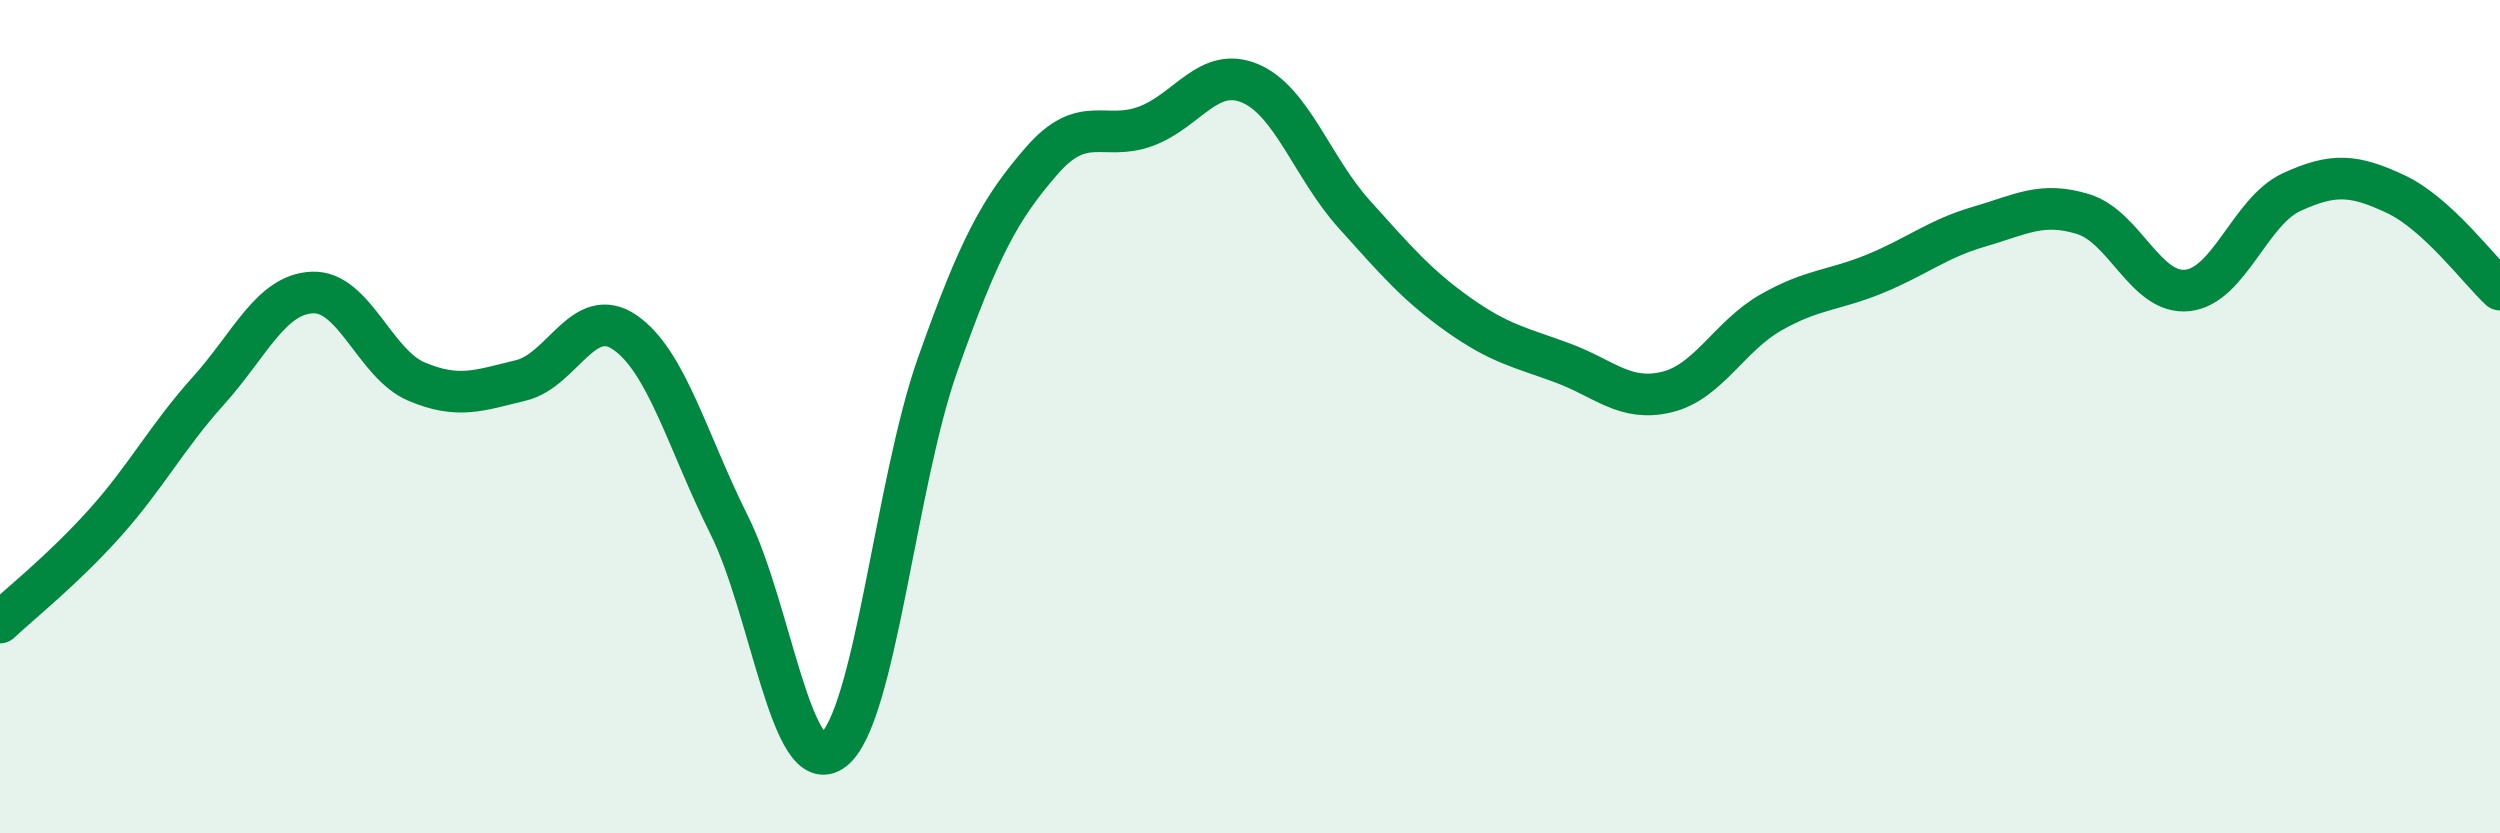
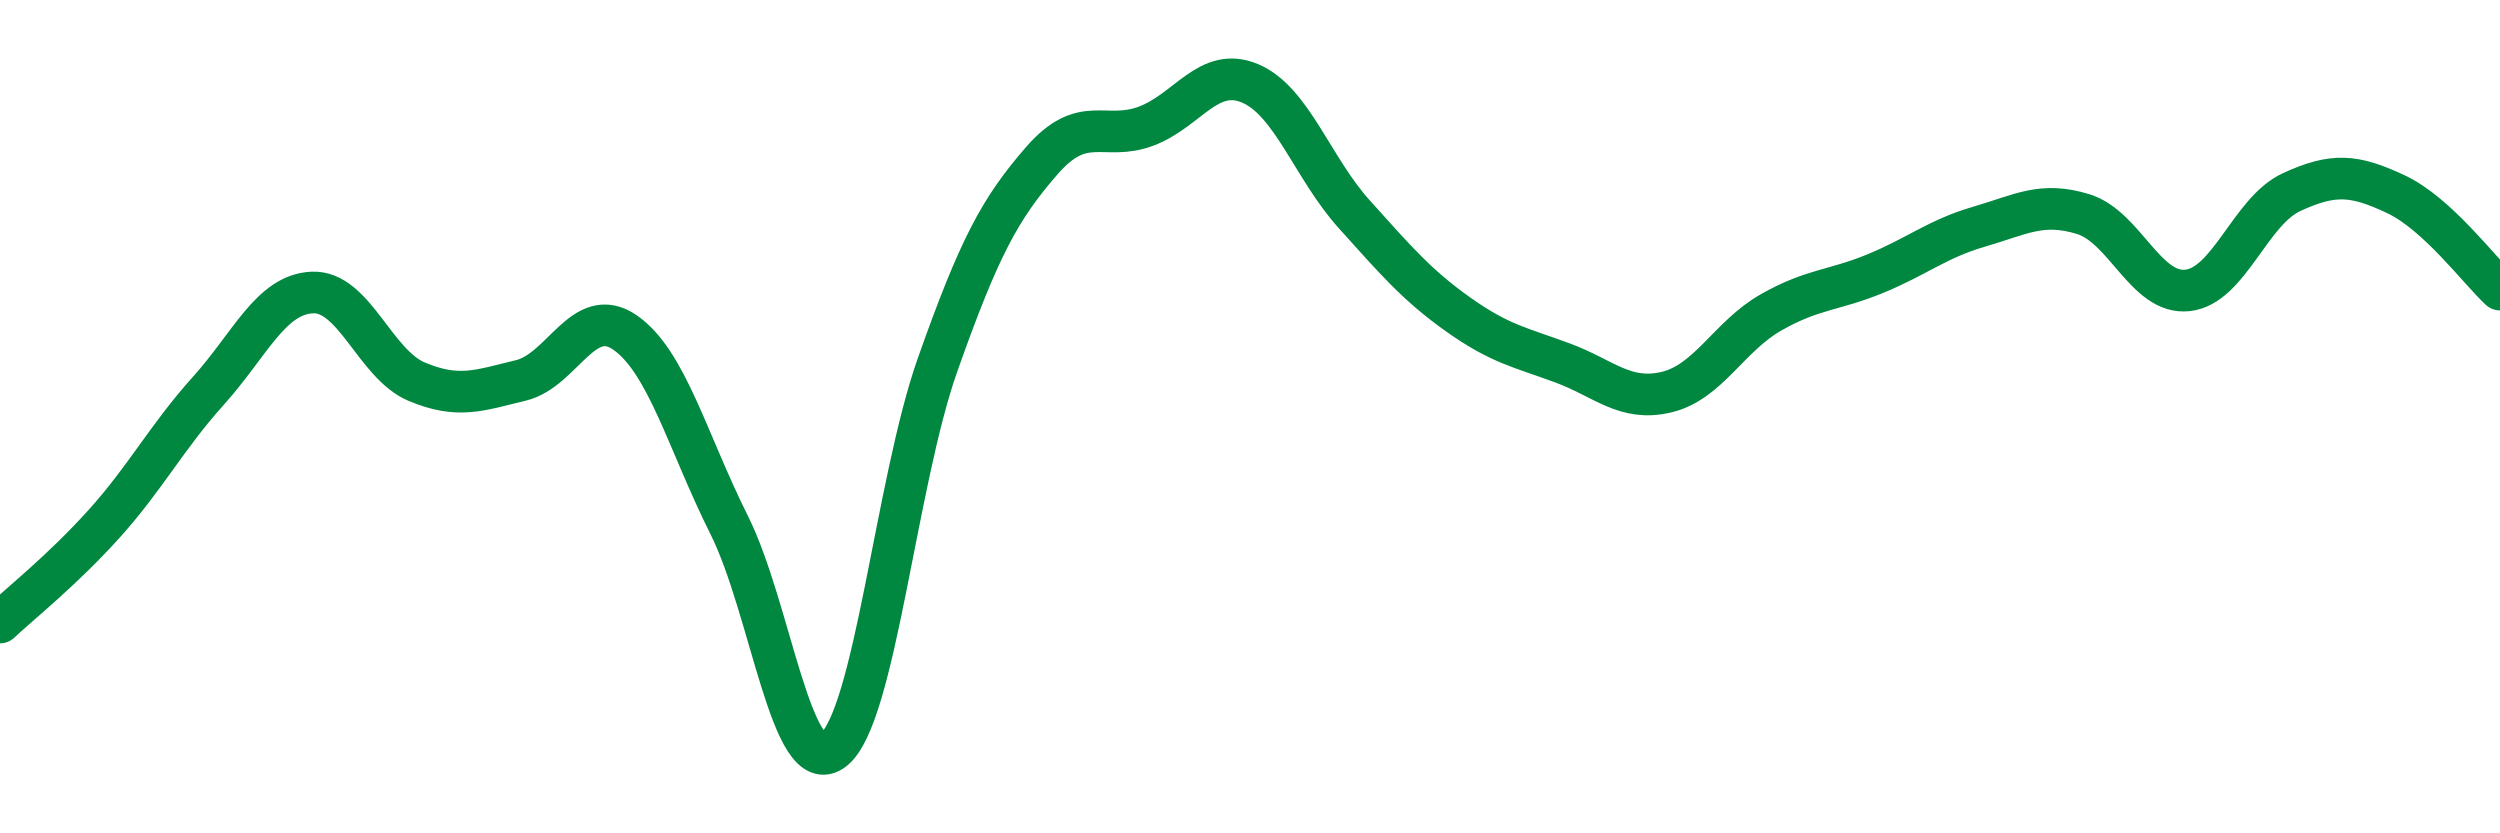
<svg xmlns="http://www.w3.org/2000/svg" width="60" height="20" viewBox="0 0 60 20">
-   <path d="M 0,14.94 C 0.5,14.47 1.5,13.68 2.5,12.57 C 3.5,11.46 4,10.49 5,9.38 C 6,8.27 6.5,7.06 7.5,7.02 C 8.5,6.98 9,8.74 10,9.16 C 11,9.58 11.5,9.37 12.5,9.13 C 13.5,8.89 14,7.29 15,7.98 C 16,8.67 16.5,10.6 17.5,12.6 C 18.5,14.6 19,18.77 20,18 C 21,17.23 21.5,11.59 22.5,8.76 C 23.5,5.93 24,5.01 25,3.86 C 26,2.71 26.5,3.4 27.5,3.03 C 28.5,2.66 29,1.58 30,2 C 31,2.42 31.5,4.03 32.5,5.14 C 33.5,6.25 34,6.84 35,7.55 C 36,8.26 36.5,8.34 37.5,8.71 C 38.5,9.08 39,9.65 40,9.41 C 41,9.17 41.5,8.07 42.5,7.5 C 43.5,6.93 44,6.98 45,6.57 C 46,6.16 46.5,5.73 47.5,5.44 C 48.5,5.15 49,4.83 50,5.14 C 51,5.45 51.5,7.08 52.5,6.97 C 53.5,6.86 54,5.07 55,4.61 C 56,4.15 56.5,4.19 57.5,4.66 C 58.5,5.13 59.5,6.49 60,6.95L60 20L0 20Z" fill="#008740" opacity="0.1" stroke-linecap="round" stroke-linejoin="round" />
  <path d="M 0,14.94 C 0.5,14.47 1.5,13.68 2.5,12.57 C 3.5,11.46 4,10.49 5,9.38 C 6,8.27 6.5,7.06 7.5,7.02 C 8.5,6.98 9,8.74 10,9.16 C 11,9.58 11.5,9.37 12.5,9.13 C 13.5,8.89 14,7.29 15,7.98 C 16,8.67 16.5,10.6 17.5,12.6 C 18.5,14.6 19,18.77 20,18 C 21,17.23 21.5,11.59 22.5,8.76 C 23.5,5.93 24,5.01 25,3.86 C 26,2.71 26.5,3.4 27.5,3.03 C 28.5,2.66 29,1.58 30,2 C 31,2.42 31.5,4.03 32.5,5.14 C 33.5,6.25 34,6.84 35,7.55 C 36,8.26 36.5,8.34 37.5,8.71 C 38.5,9.08 39,9.65 40,9.41 C 41,9.17 41.5,8.07 42.5,7.5 C 43.5,6.93 44,6.98 45,6.57 C 46,6.16 46.5,5.73 47.5,5.44 C 48.5,5.15 49,4.83 50,5.14 C 51,5.45 51.5,7.08 52.5,6.97 C 53.5,6.86 54,5.07 55,4.61 C 56,4.15 56.5,4.19 57.5,4.66 C 58.5,5.13 59.5,6.49 60,6.95" stroke="#008740" stroke-width="1" fill="none" stroke-linecap="round" stroke-linejoin="round" />
</svg>